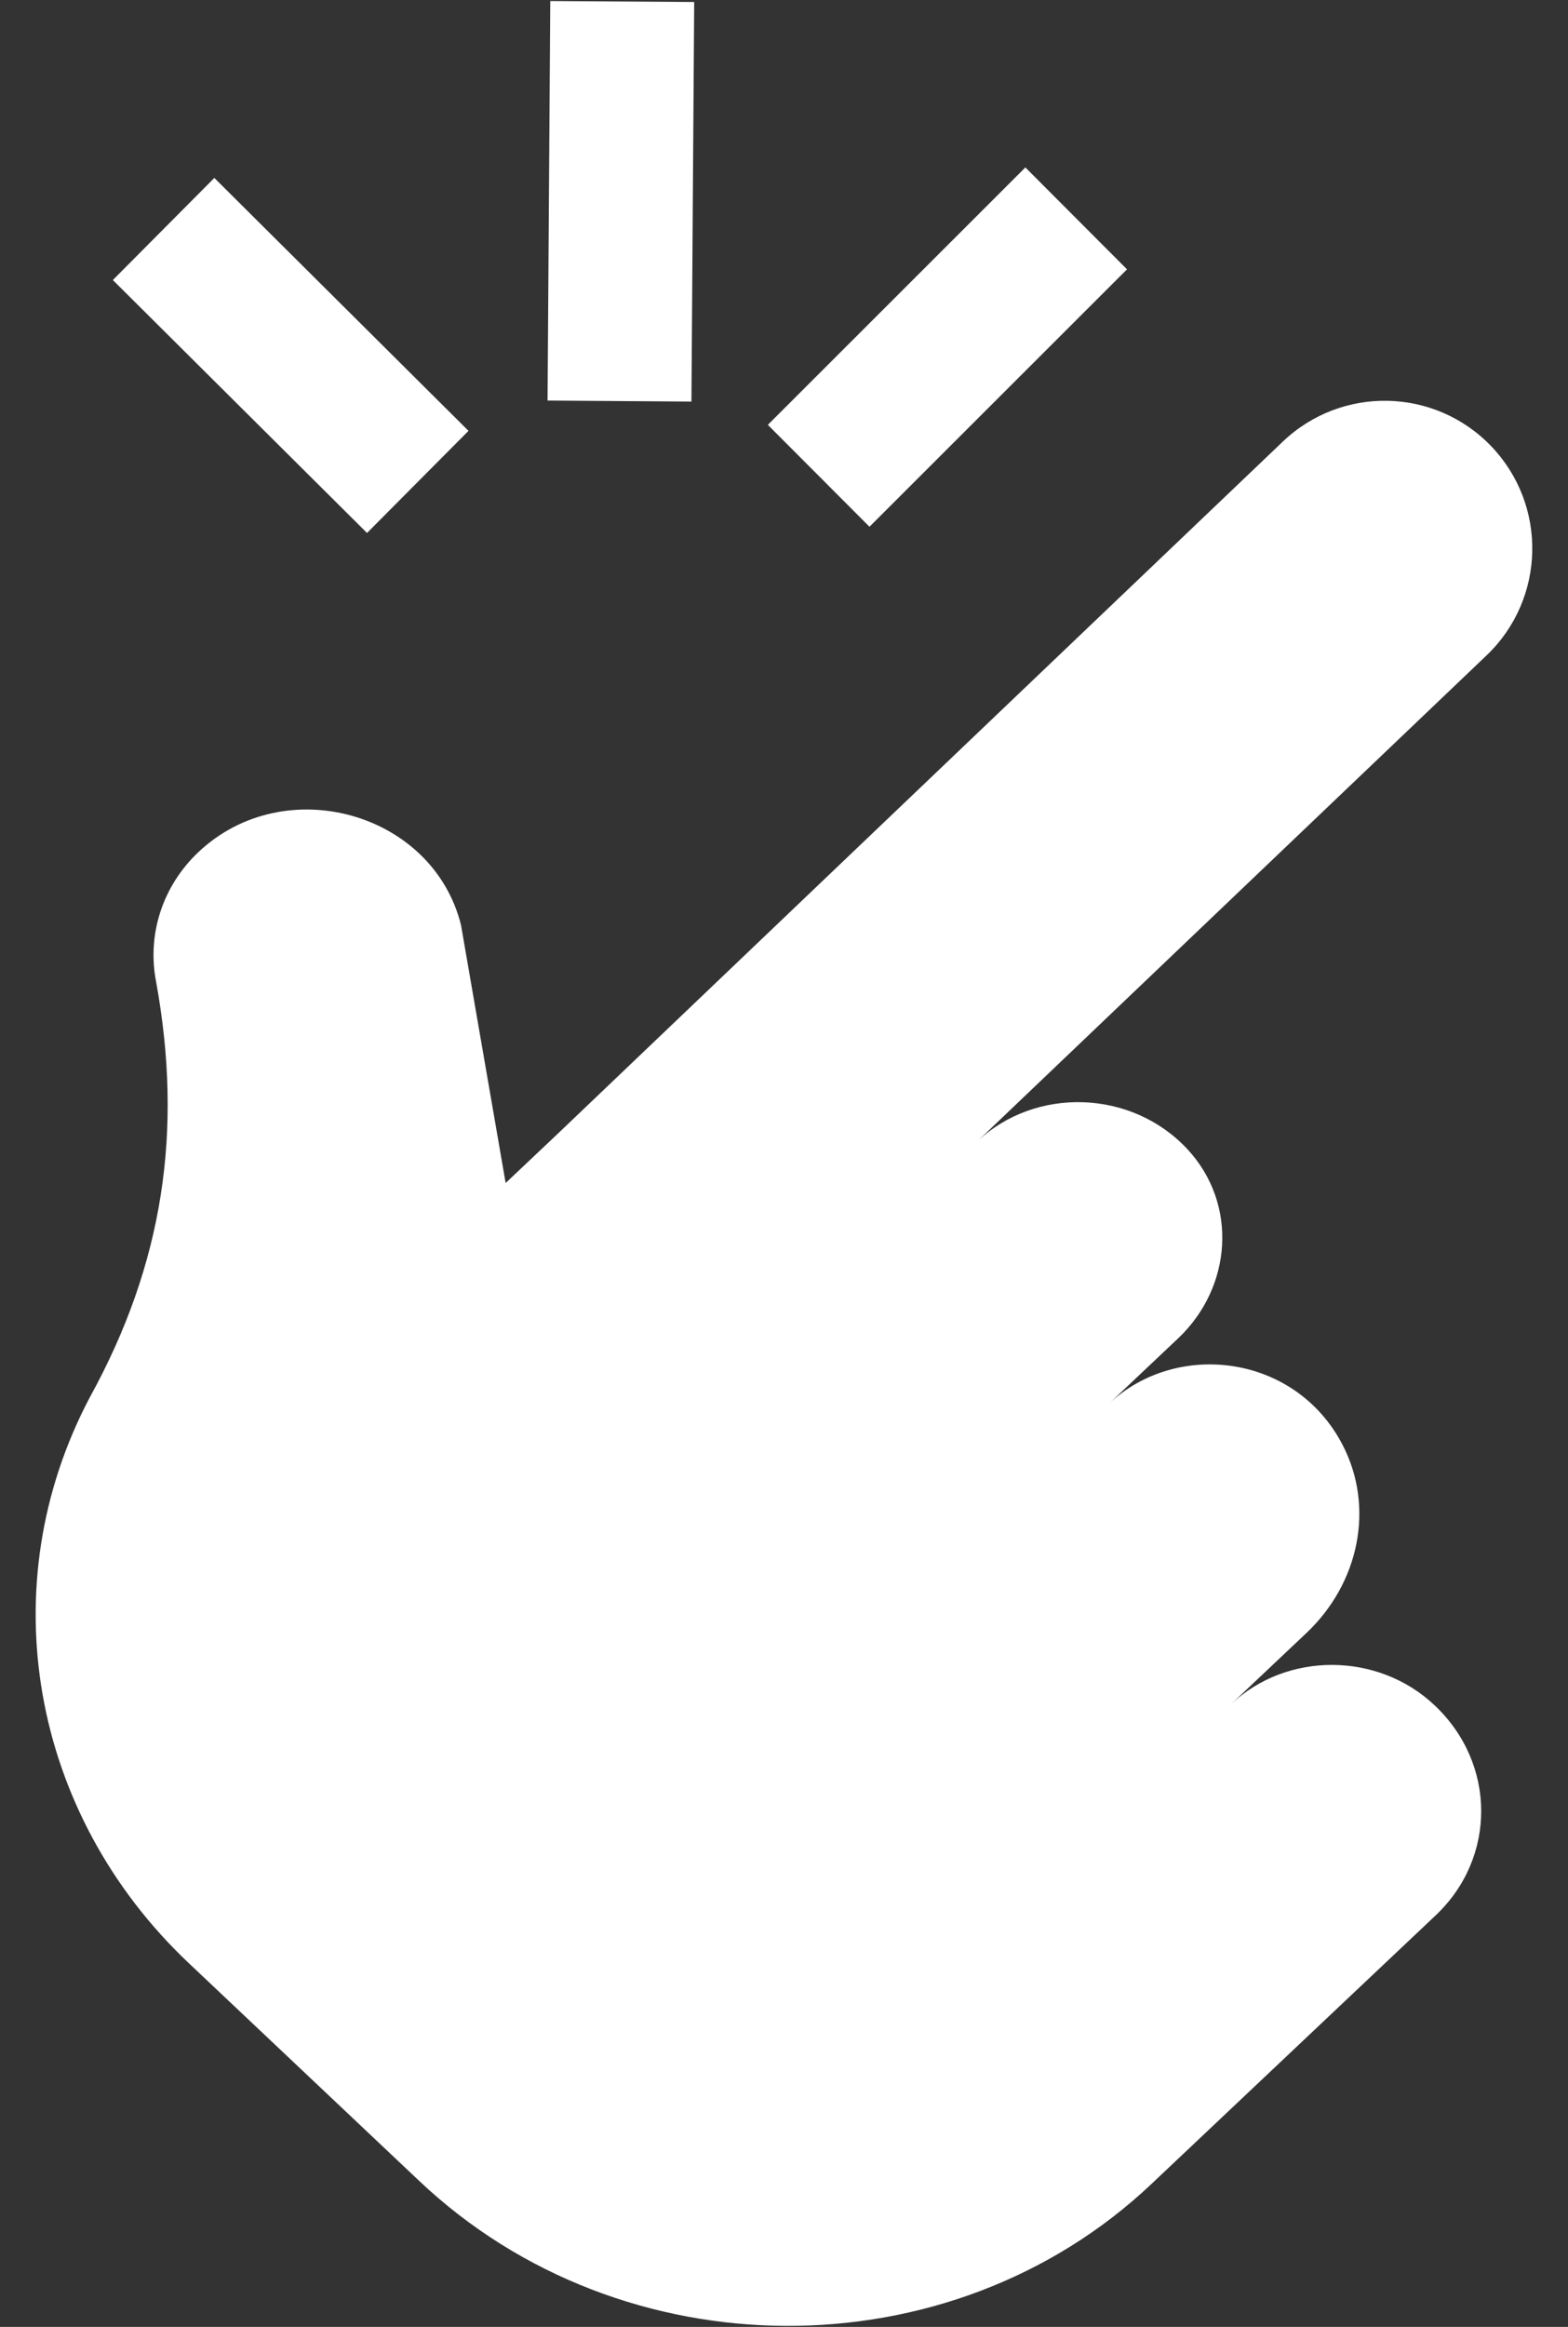
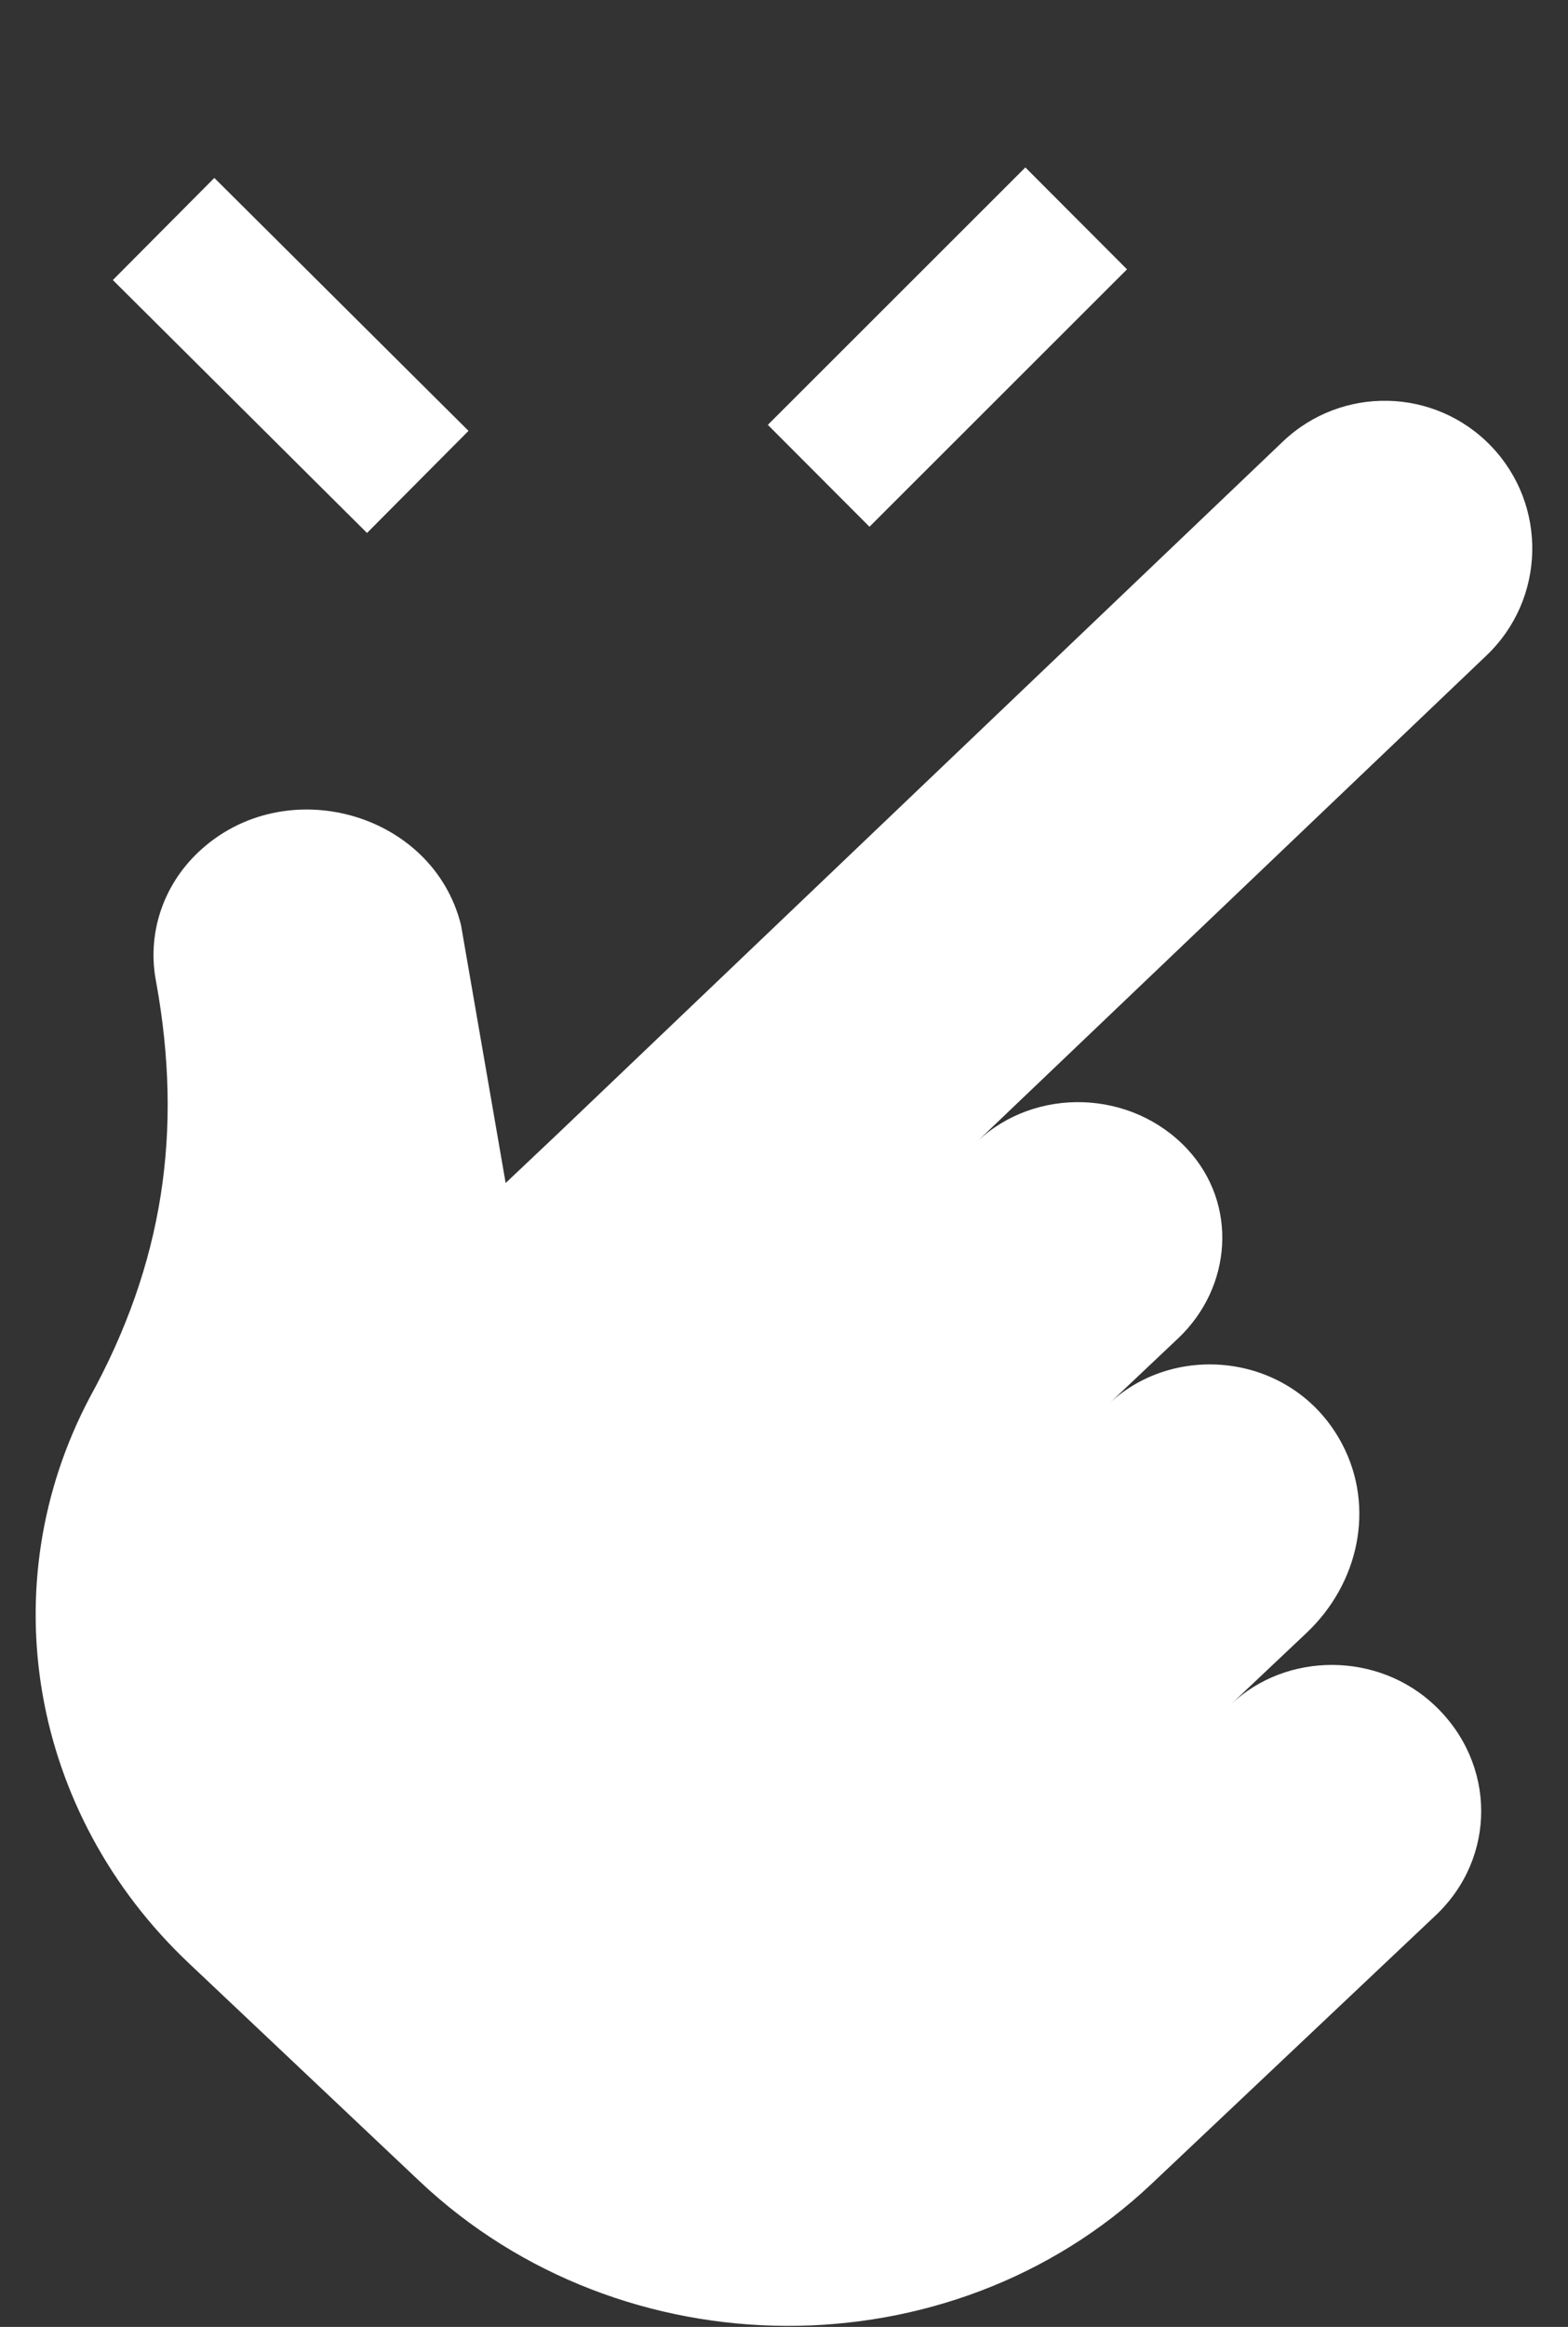
<svg xmlns="http://www.w3.org/2000/svg" width="29" height="43" viewBox="0 0 29 43" fill="none">
  <rect x="0" y="0" width="29" height="43" fill="#333333" stroke="none" />
  <path d="M27.578 8.244C28.625 9.333 28.588 11.067 27.494 12.111L18.073 21.094C19.149 20.078 20.929 20.128 21.96 21.235C22.901 22.246 22.789 23.787 21.79 24.731L20.509 25.941C21.757 24.762 23.953 25.017 24.828 26.695C25.435 27.86 25.13 29.262 24.165 30.174L22.767 31.494C23.801 30.517 25.487 30.525 26.532 31.512L26.535 31.515C27.674 32.59 27.682 34.327 26.553 35.394L21.294 40.36C17.572 43.875 11.512 43.851 7.758 40.306L3.492 36.278C0.561 33.51 -0.177 29.295 1.662 25.82C3.018 23.356 3.389 20.903 2.888 18.147C2.715 17.269 3.007 16.372 3.67 15.746C5.261 14.243 8.005 15.004 8.526 17.093L9.352 21.861L10.313 20.953L23.726 8.16C24.814 7.123 26.536 7.16 27.578 8.244Z" fill="white" />
-   <path d="M10.177 0.019L10.127 7.402L12.788 7.421L12.839 0.037L10.177 0.019Z" fill="white" />
  <path d="M18.964 3.094L14.201 7.851L16.081 9.734L20.844 4.977L18.964 3.094Z" fill="white" />
  <path d="M3.964 3.288L2.087 5.175L6.788 9.849L8.665 7.962L3.964 3.288Z" fill="white" />
</svg>